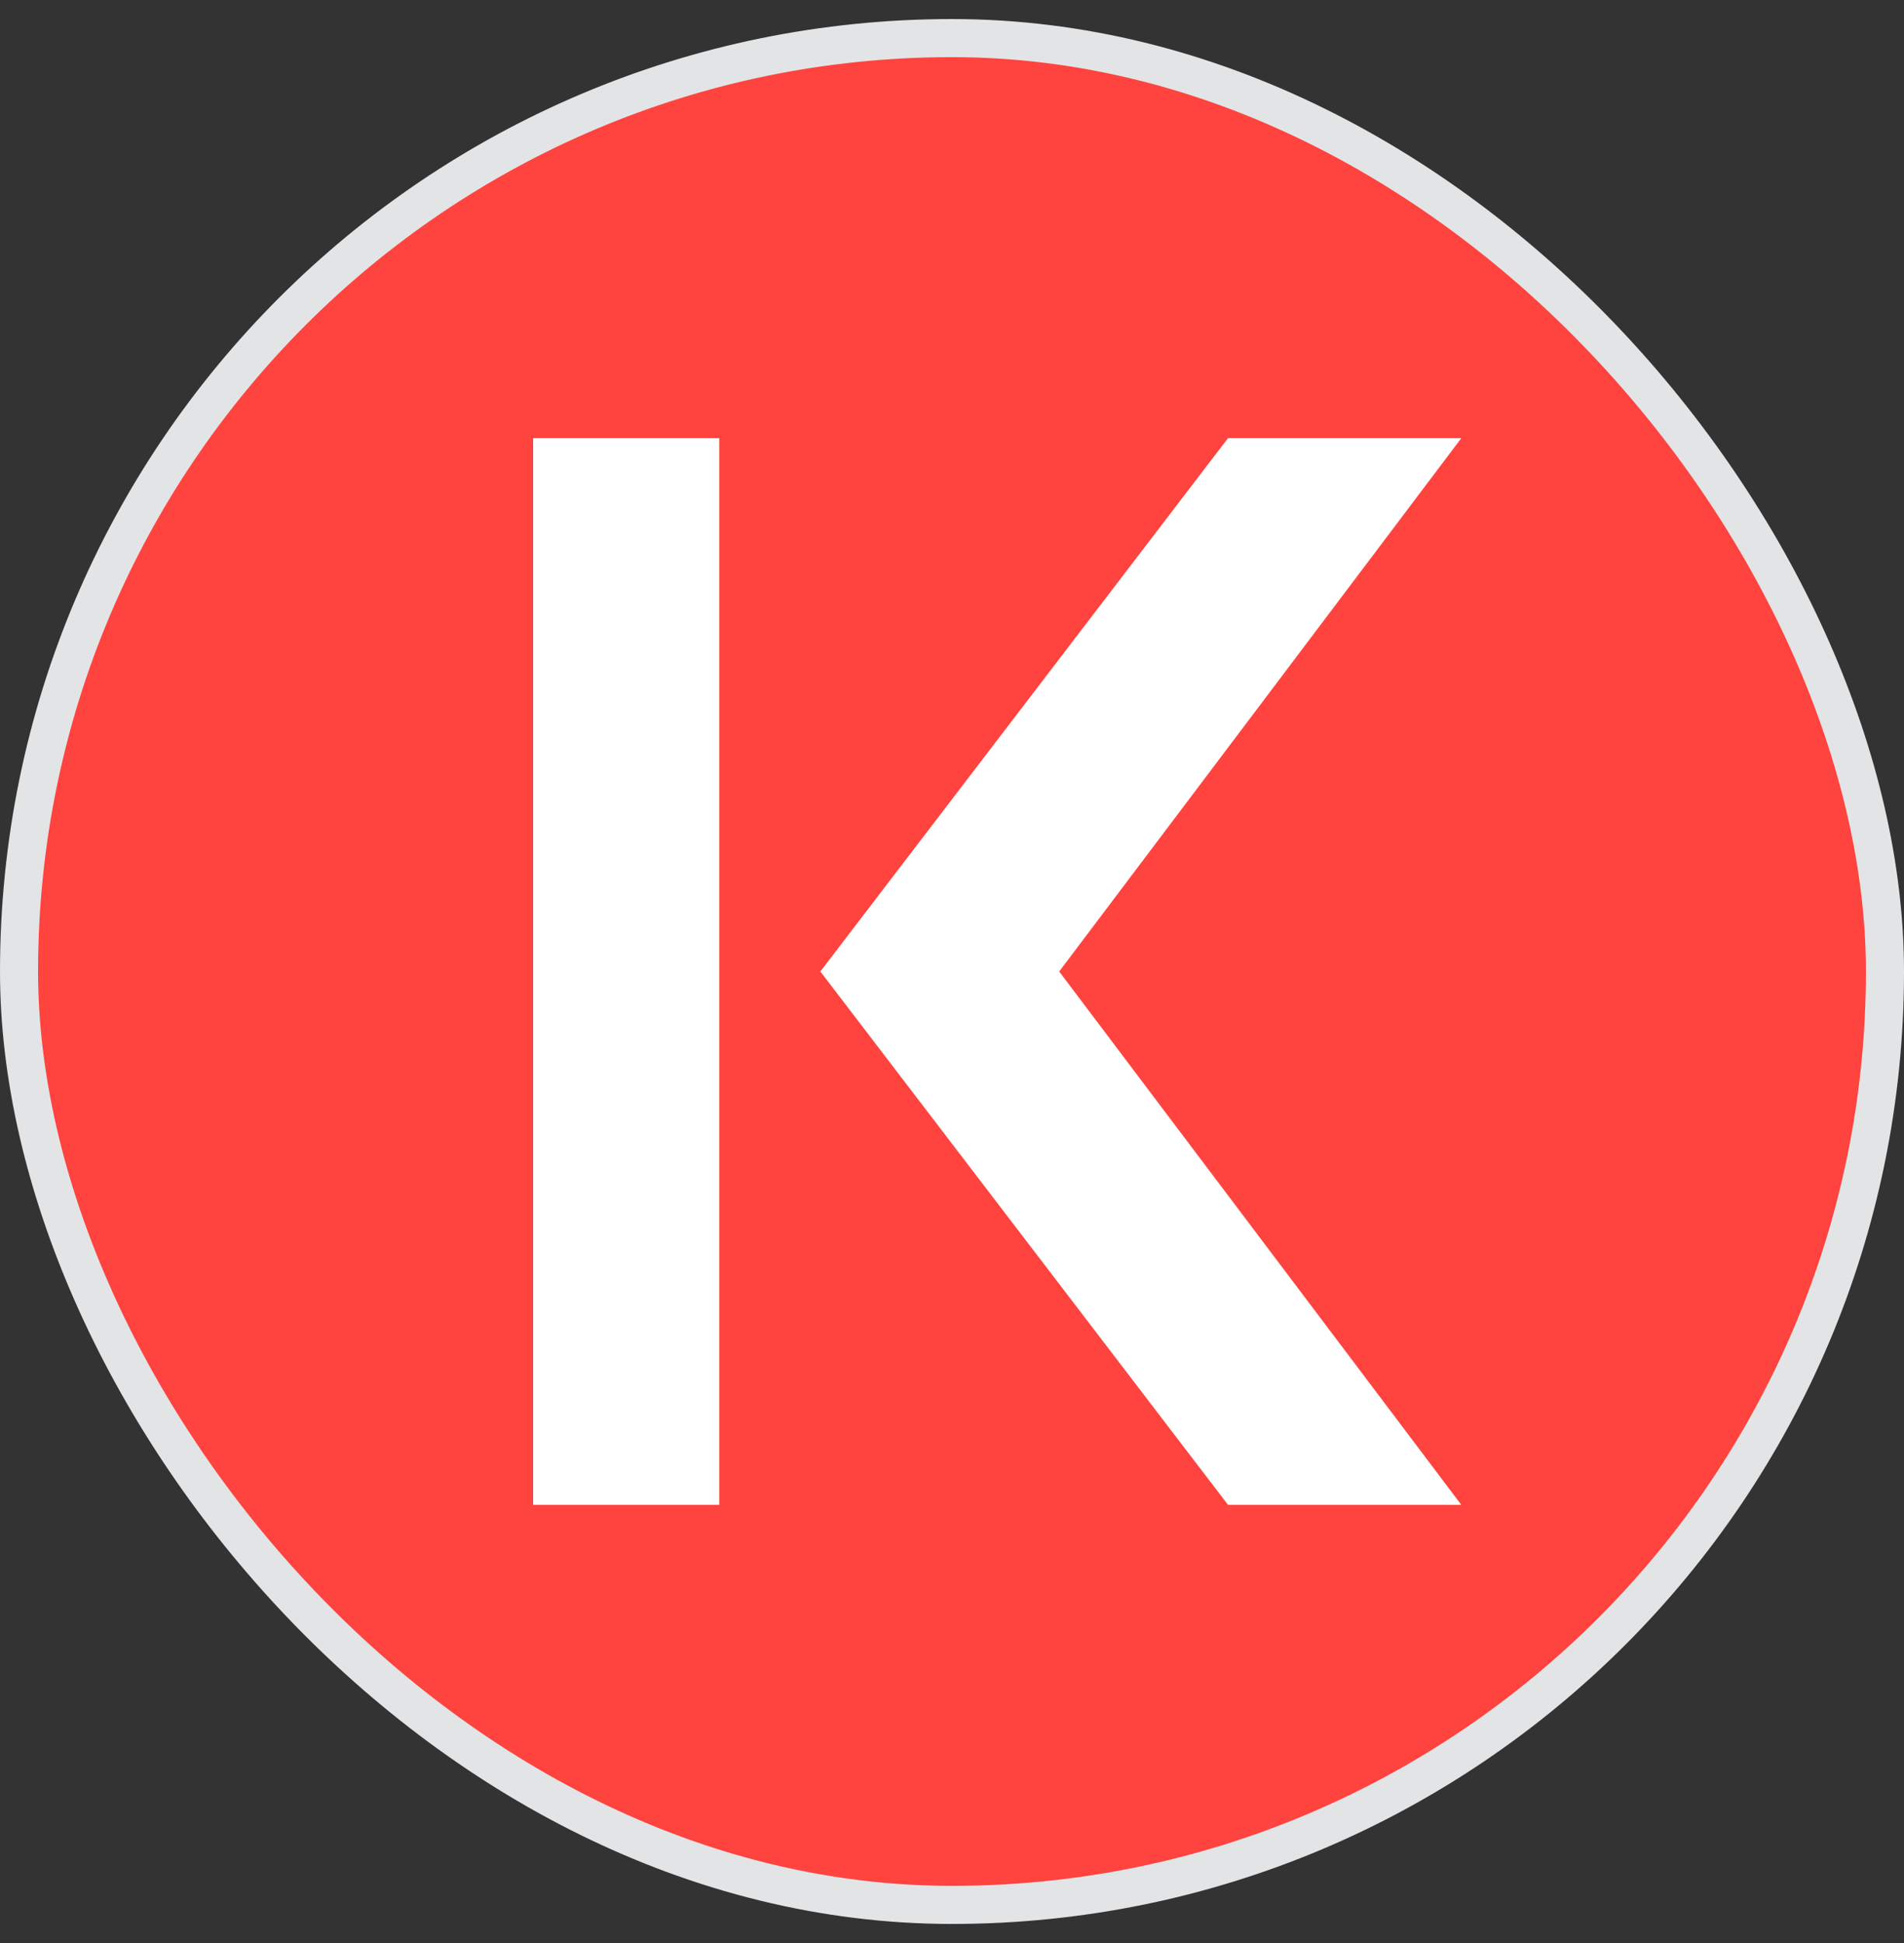
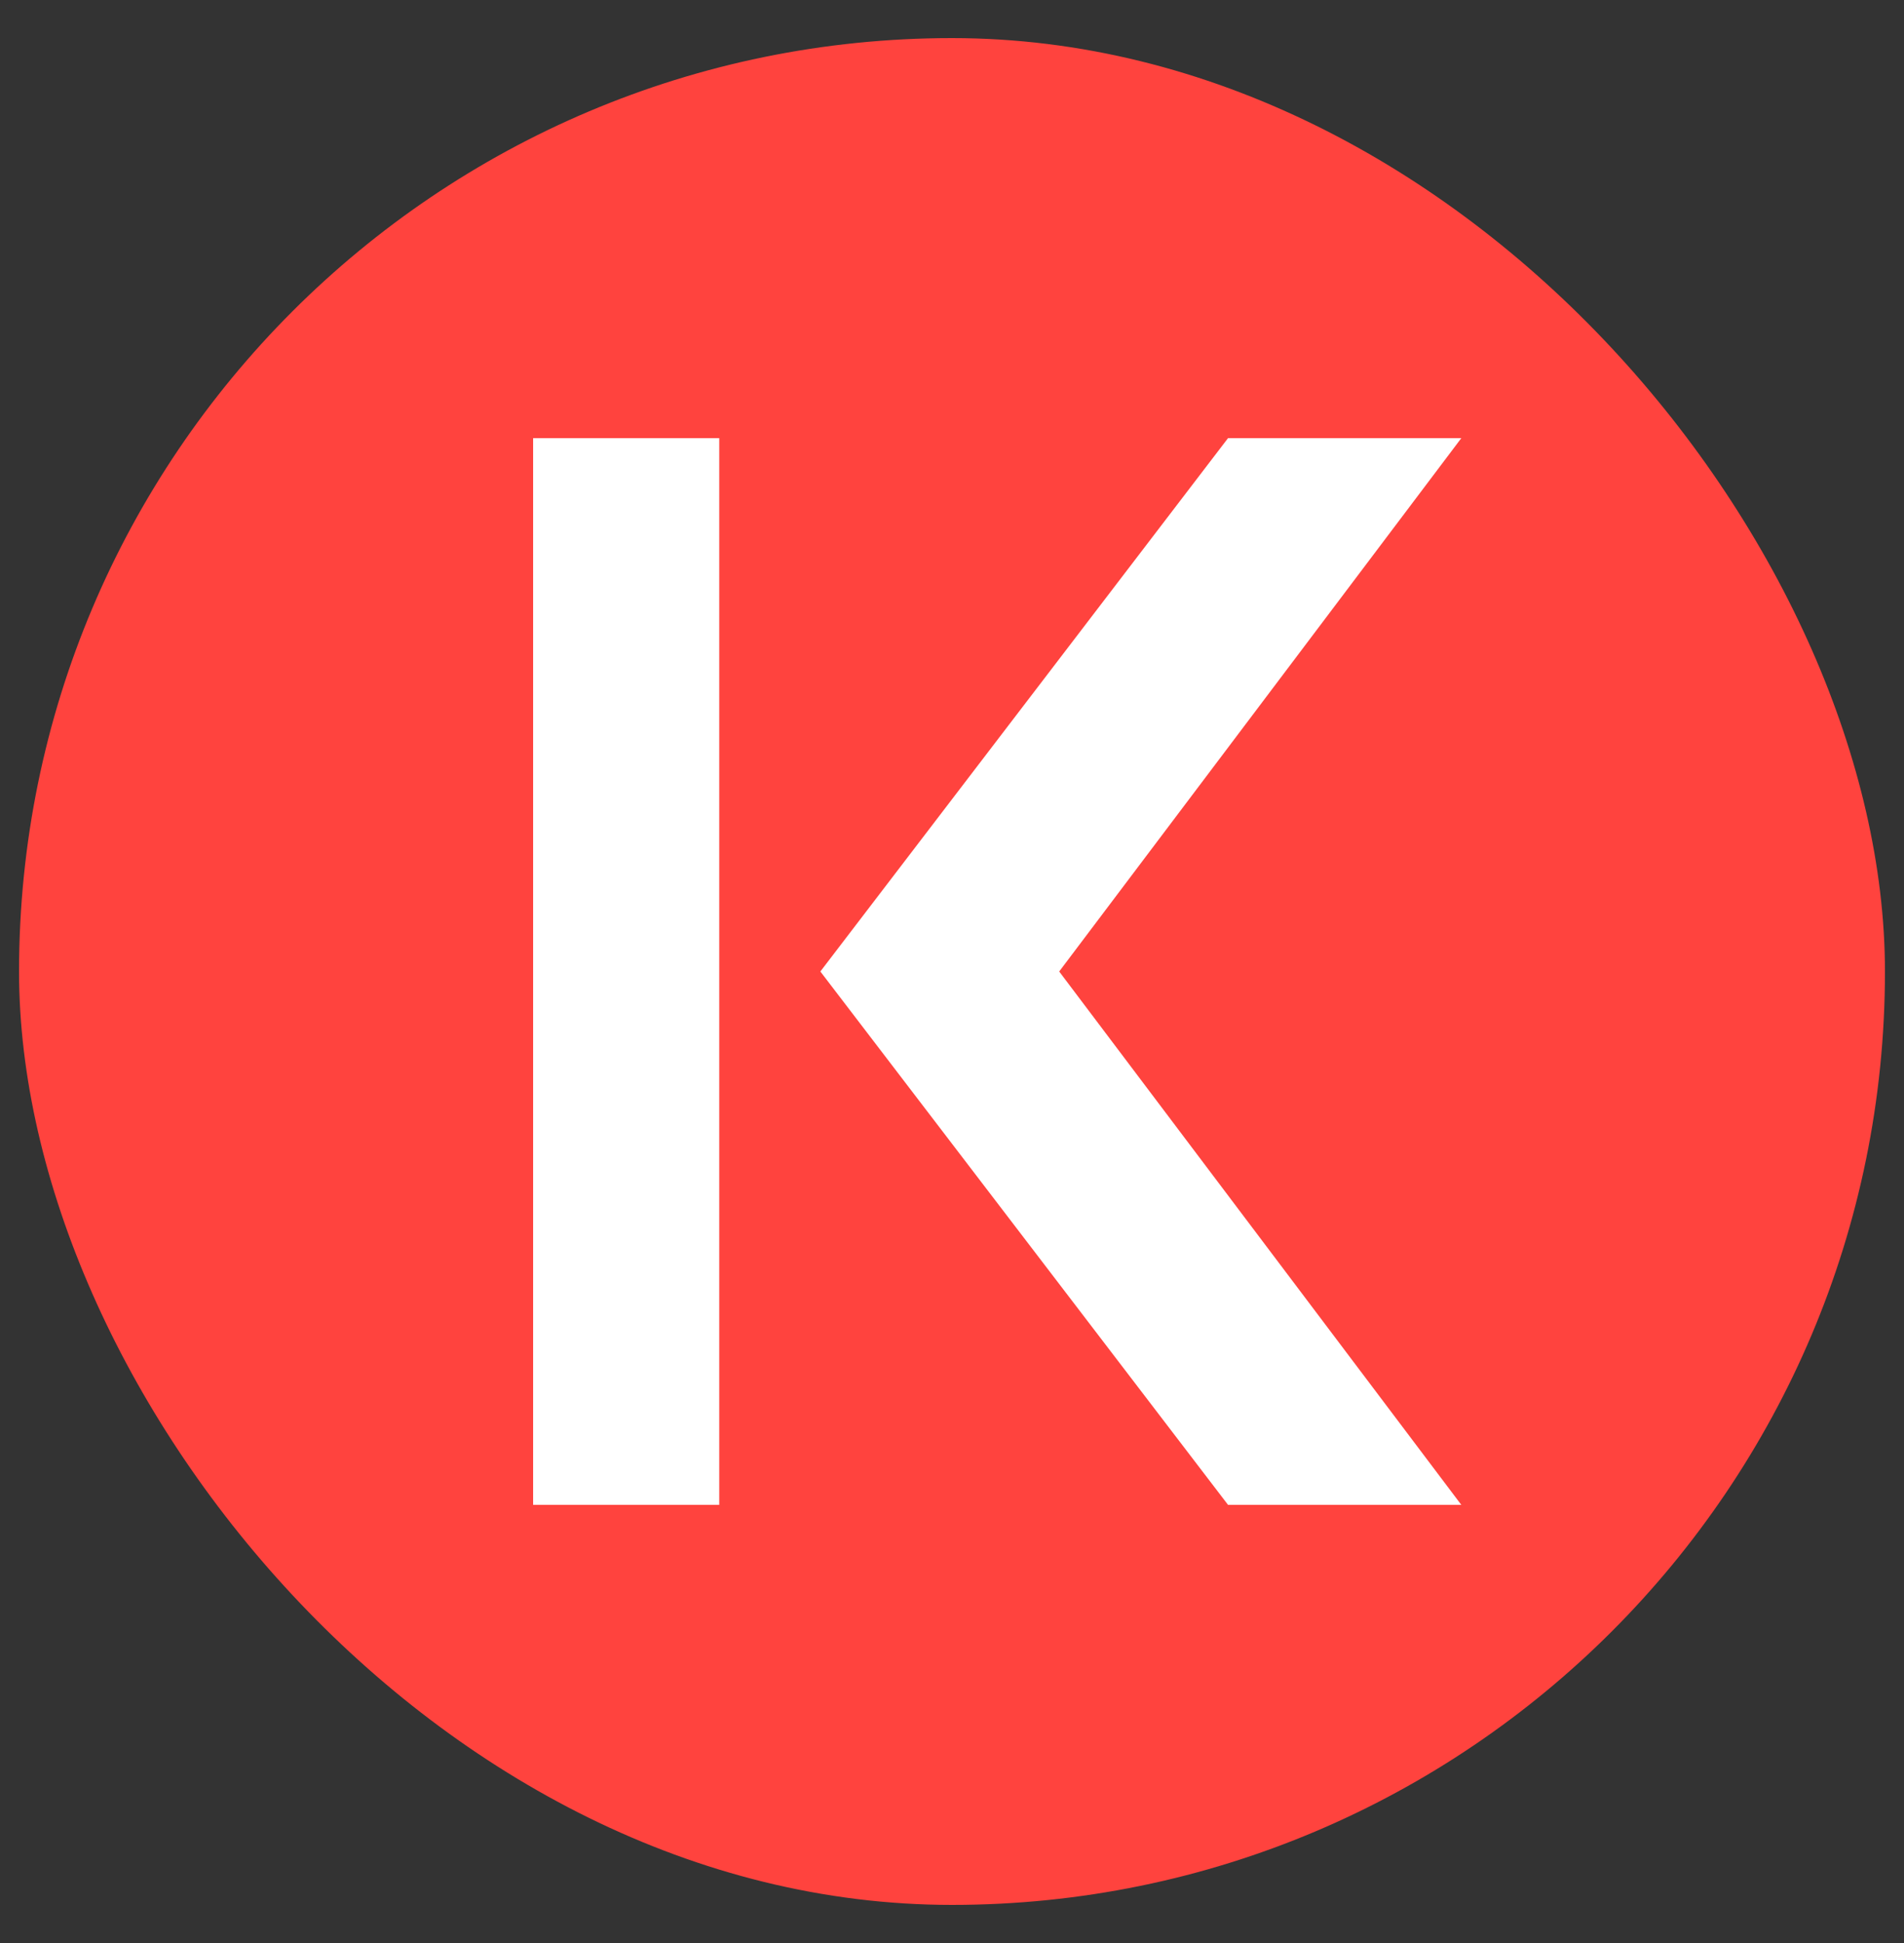
<svg xmlns="http://www.w3.org/2000/svg" width="50" height="51" viewBox="0 0 50 51" fill="none">
  <rect x="0" y="0" width="50" height="51" fill="#333333" stroke="none" />
  <rect x="0.5" y="1" width="49" height="49" rx="24.5" fill="#FF433E" />
-   <rect x="0.5" y="1" width="49" height="49" rx="24.5" stroke="#E3E4E6" />
  <path d="M14 11.5H18.888V39.5H14V11.5Z" fill="white" />
  <path d="M32.249 11.5H38.375L27.815 25.5L38.375 39.5H32.249L21.543 25.5L32.249 11.5Z" fill="white" />
</svg>